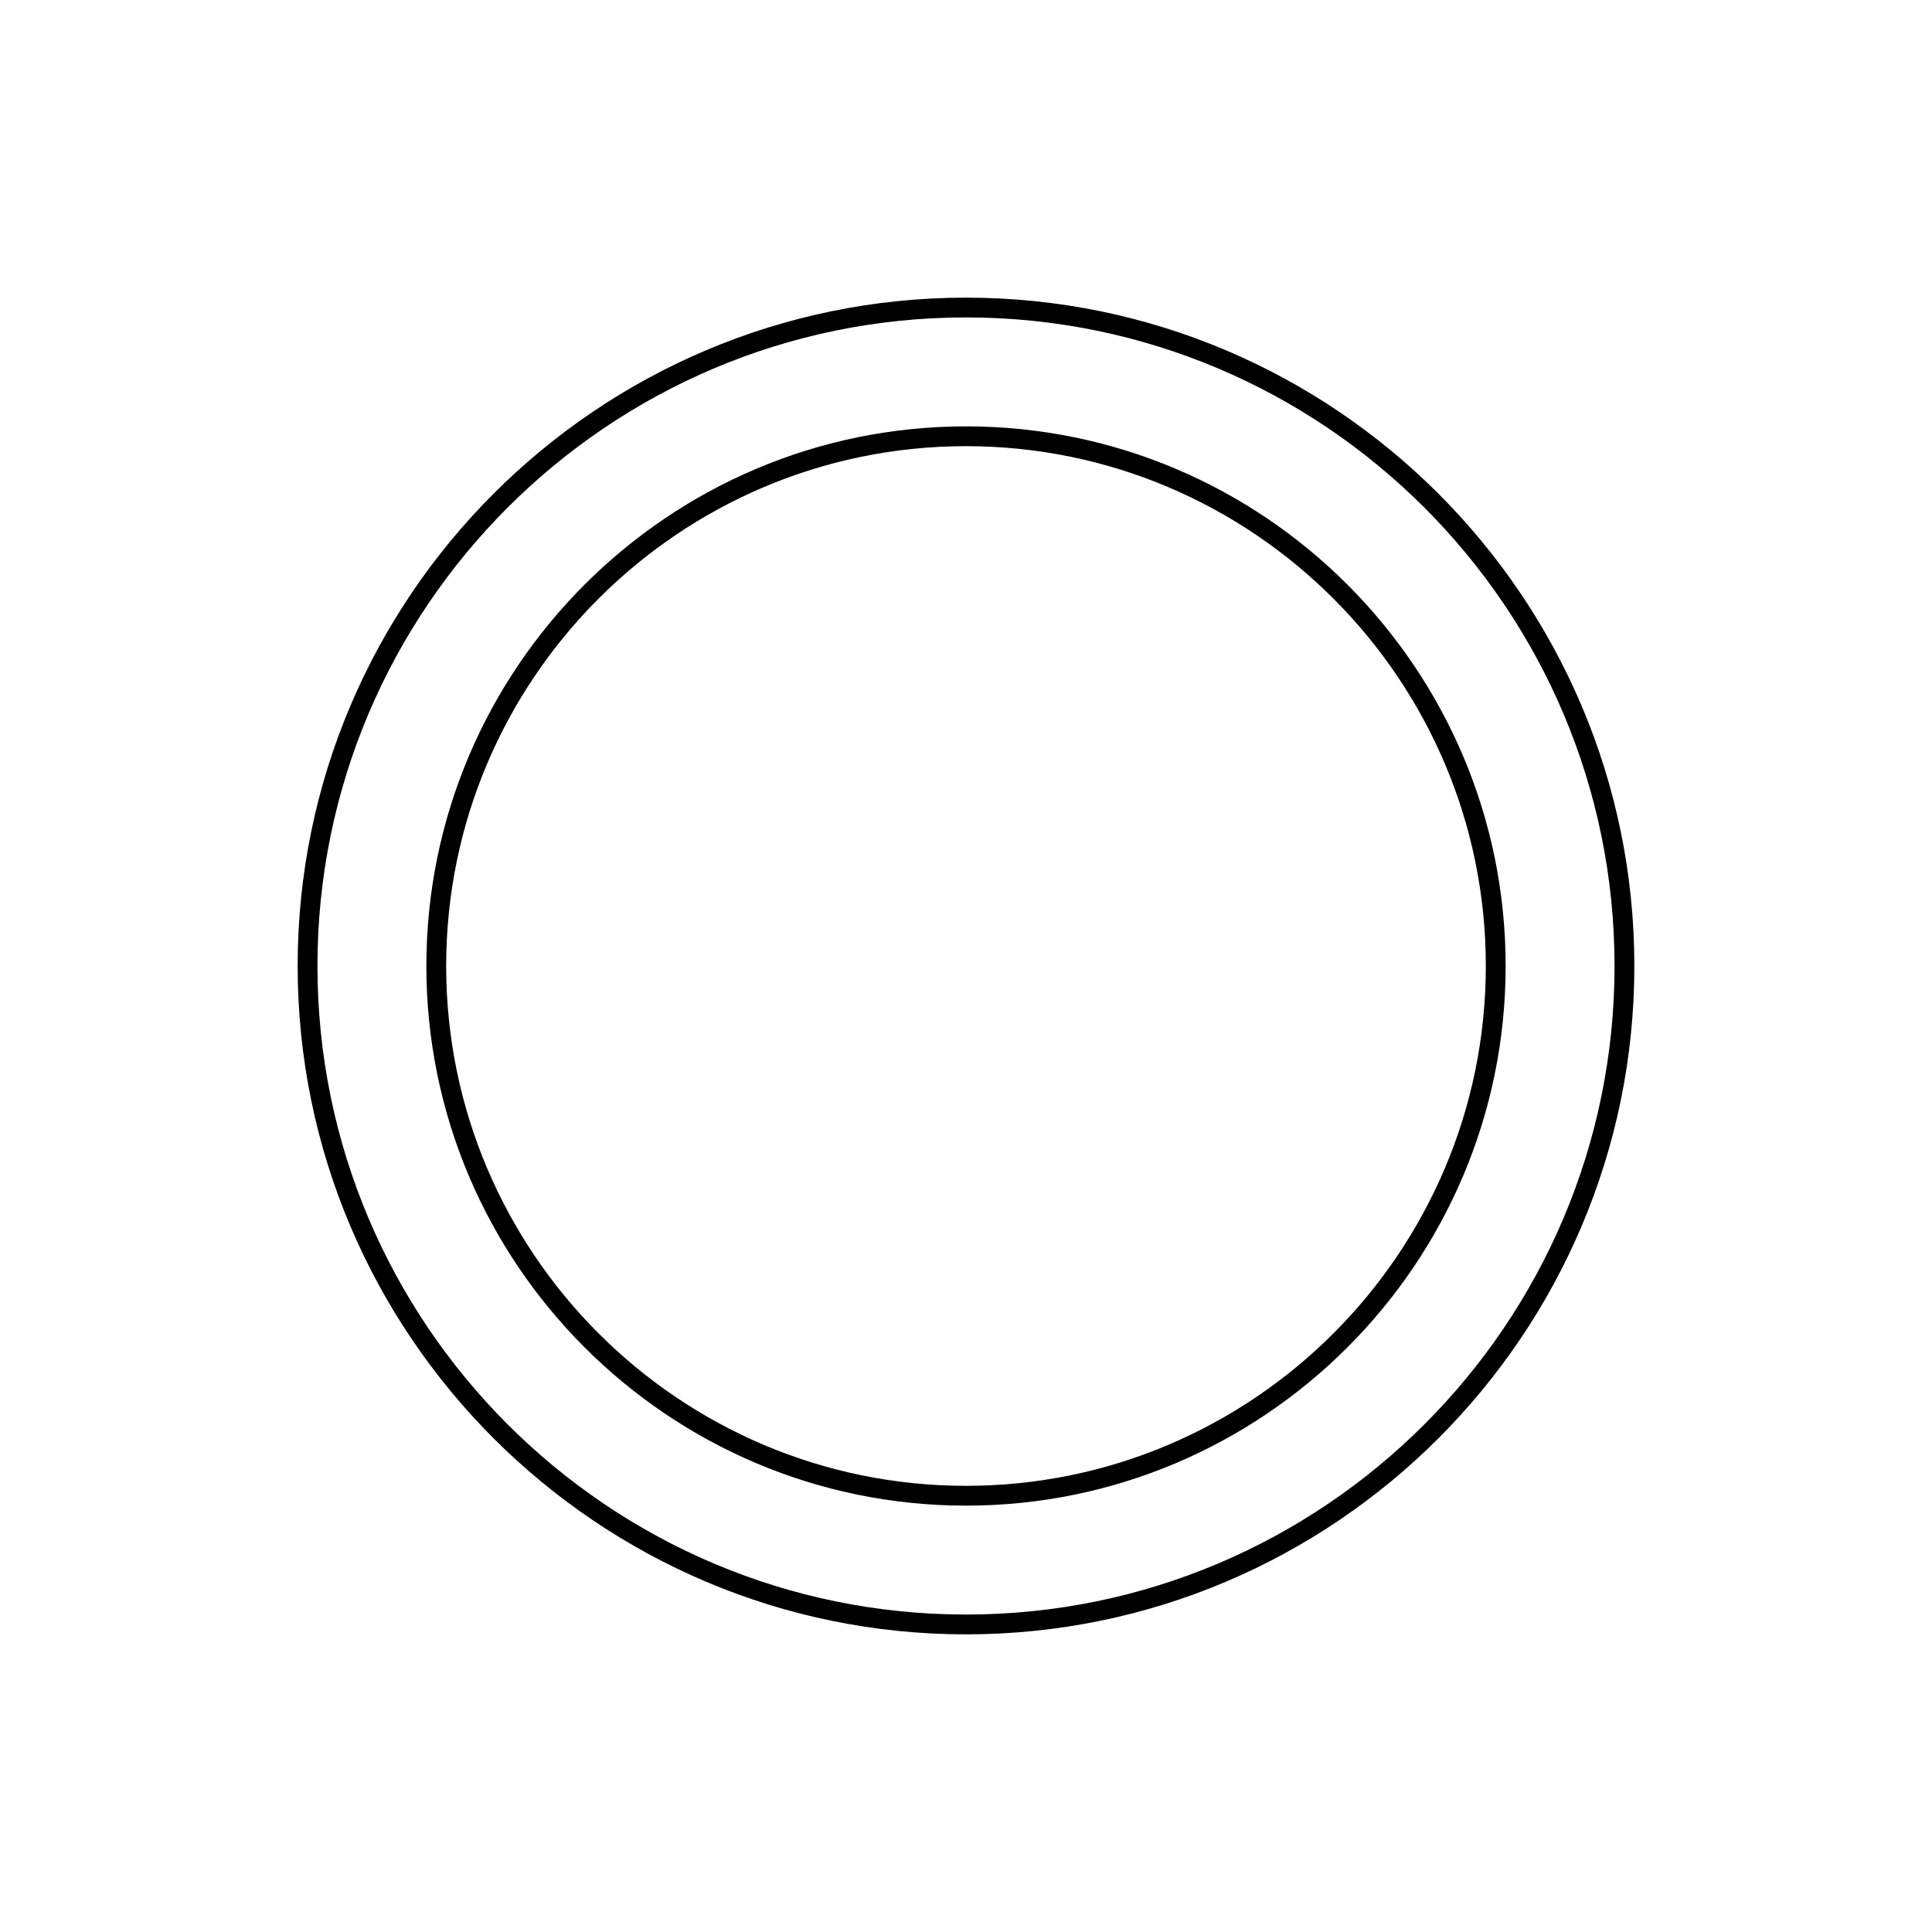
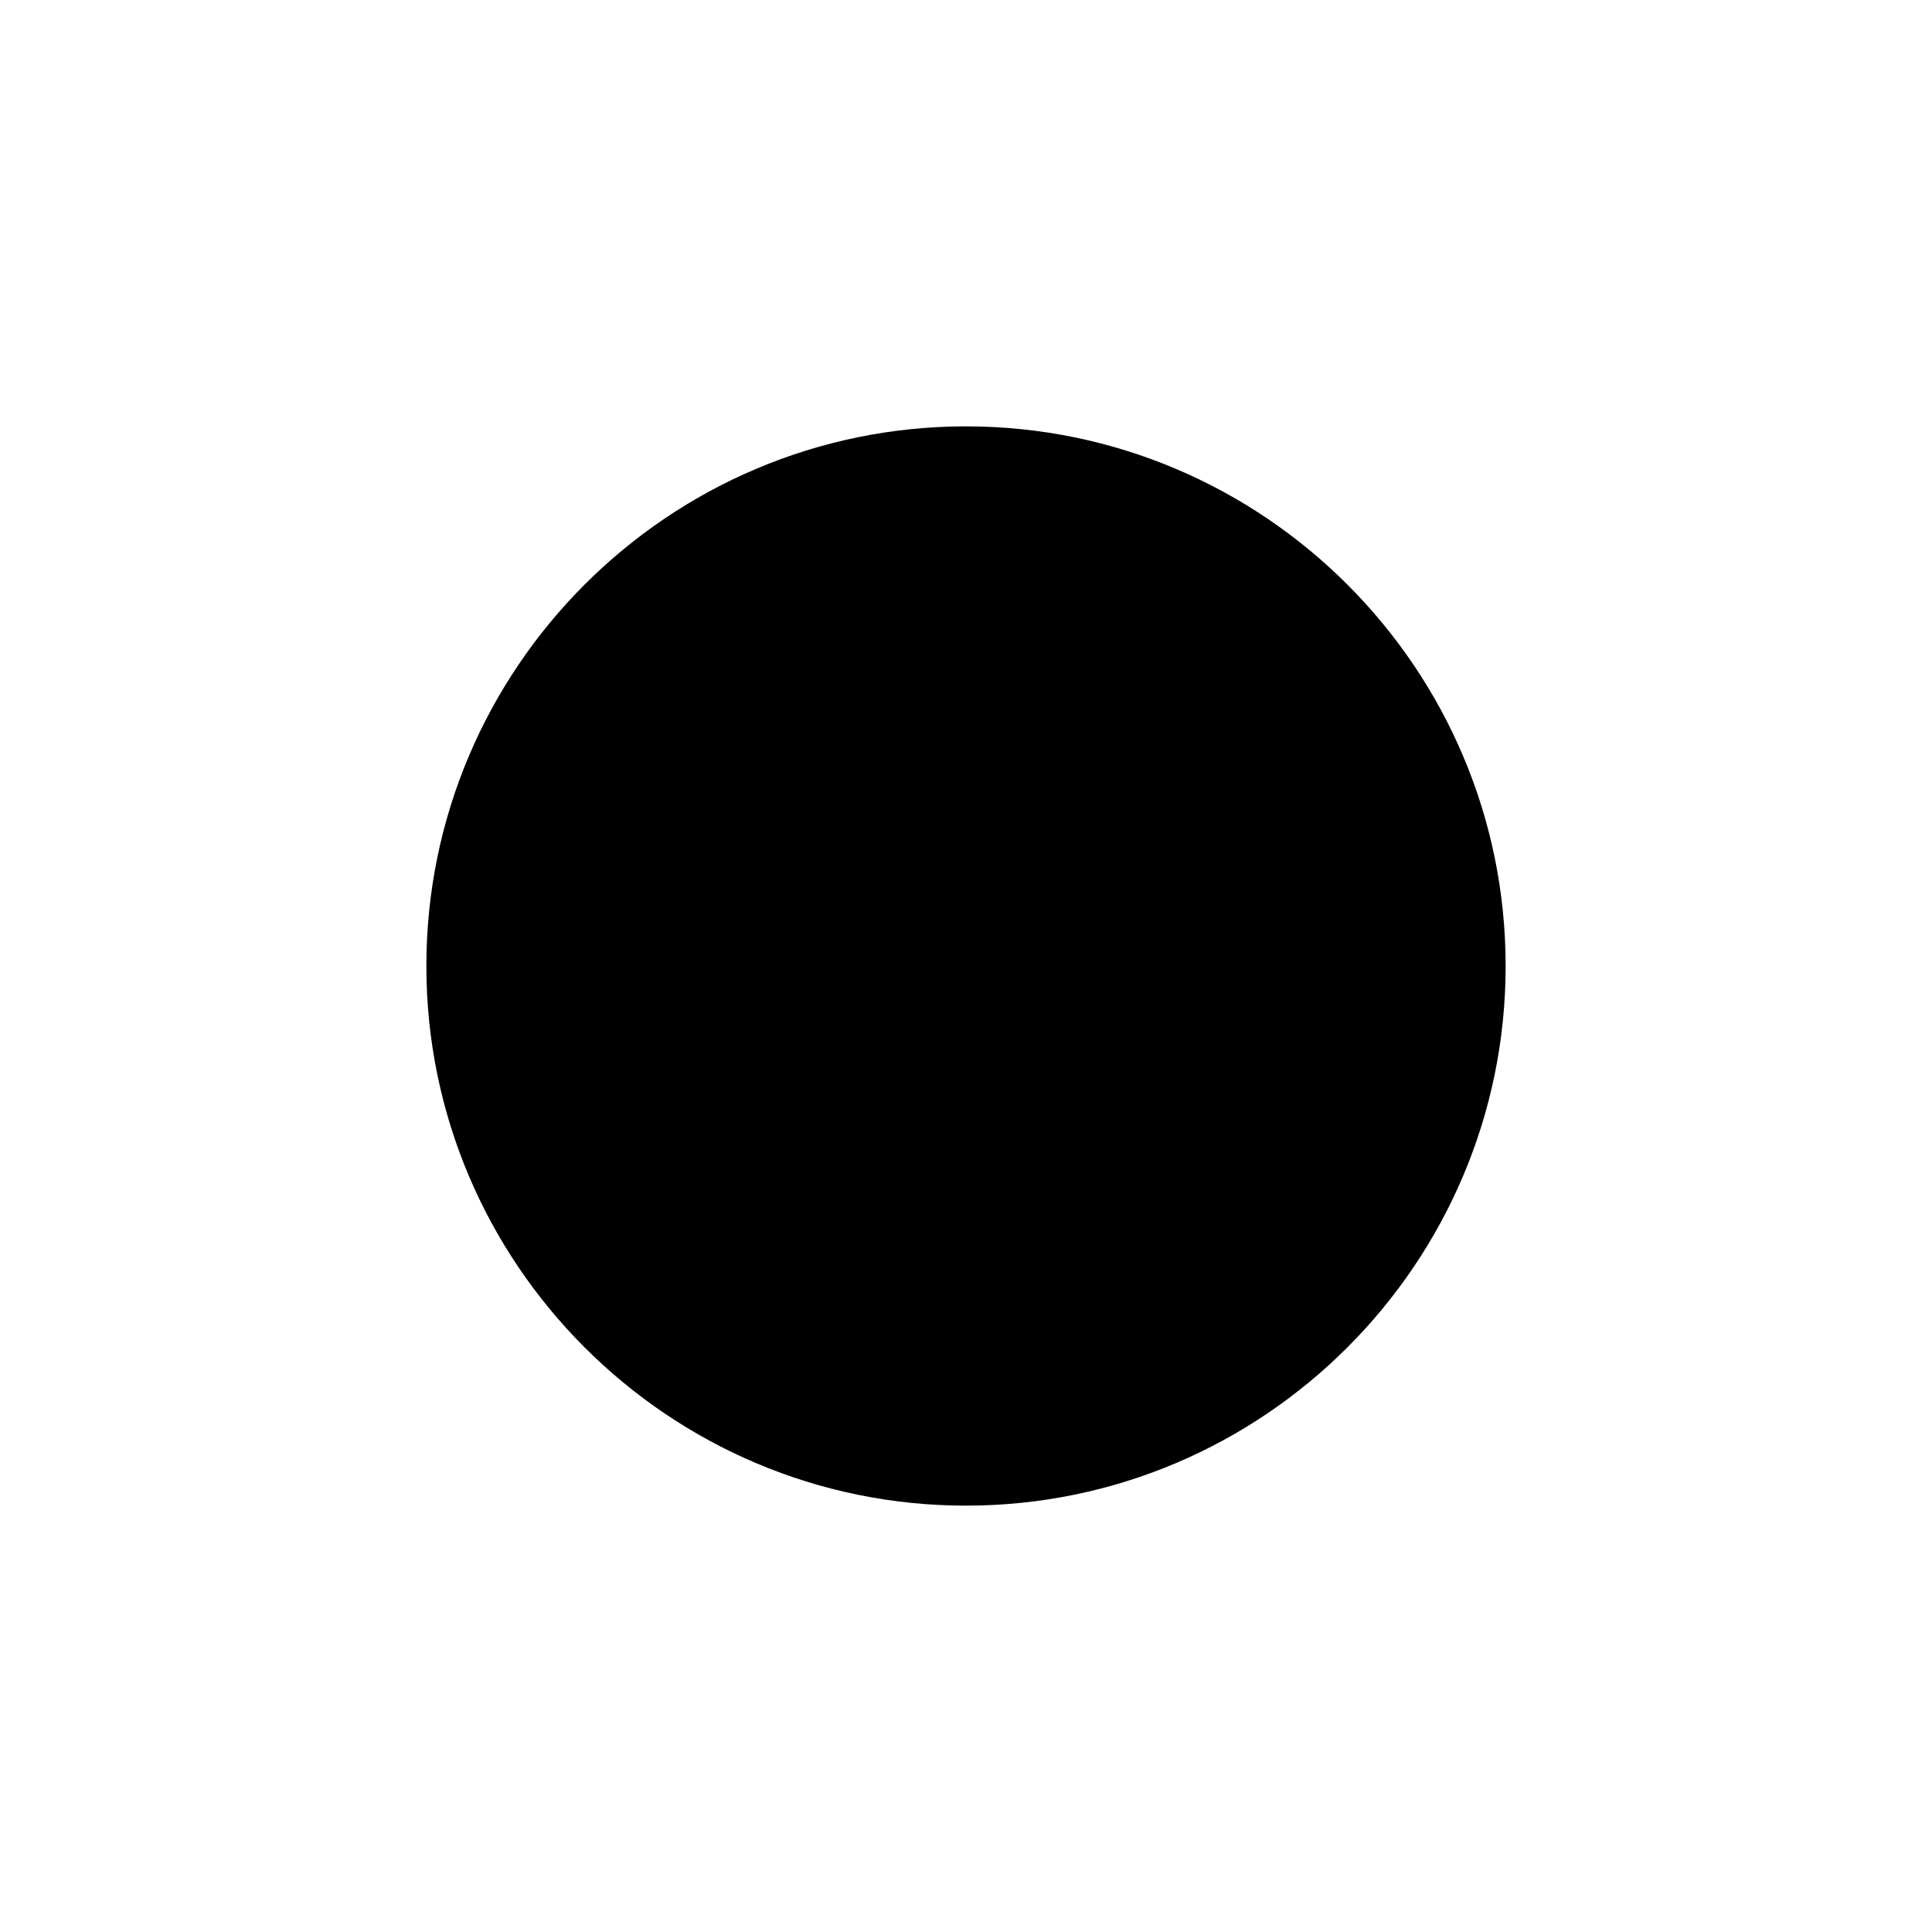
<svg xmlns="http://www.w3.org/2000/svg" fill="#000000" width="800px" height="800px" version="1.1" viewBox="144 144 512 512">
  <g>
-     <path d="m400 222.88c-97.664 0-177.12 79.453-177.12 177.12 0 97.66 79.453 177.12 177.12 177.12 97.66 0 177.12-79.461 177.12-177.12-0.004-97.668-79.461-177.12-177.12-177.12zm0 348.99c-94.773 0-171.87-77.098-171.87-171.87-0.004-94.777 77.094-171.88 171.87-171.88 94.773 0 171.87 77.098 171.87 171.88 0 94.773-77.098 171.87-171.87 171.87z" />
-     <path d="m400 256.99c-78.855 0-143.01 64.152-143.01 143.01 0 78.852 64.152 143.01 143.01 143.01 78.852 0 143.01-64.156 143.01-143.01 0-78.855-64.156-143.01-143.01-143.01zm0 280.77c-75.961 0-137.76-61.797-137.76-137.76 0-75.961 61.801-137.76 137.76-137.76 75.965 0 137.76 61.801 137.76 137.76-0.004 75.969-61.797 137.76-137.76 137.76z" />
+     <path d="m400 256.99c-78.855 0-143.01 64.152-143.01 143.01 0 78.852 64.152 143.01 143.01 143.01 78.852 0 143.01-64.156 143.01-143.01 0-78.855-64.156-143.01-143.01-143.01zm0 280.77z" />
  </g>
</svg>